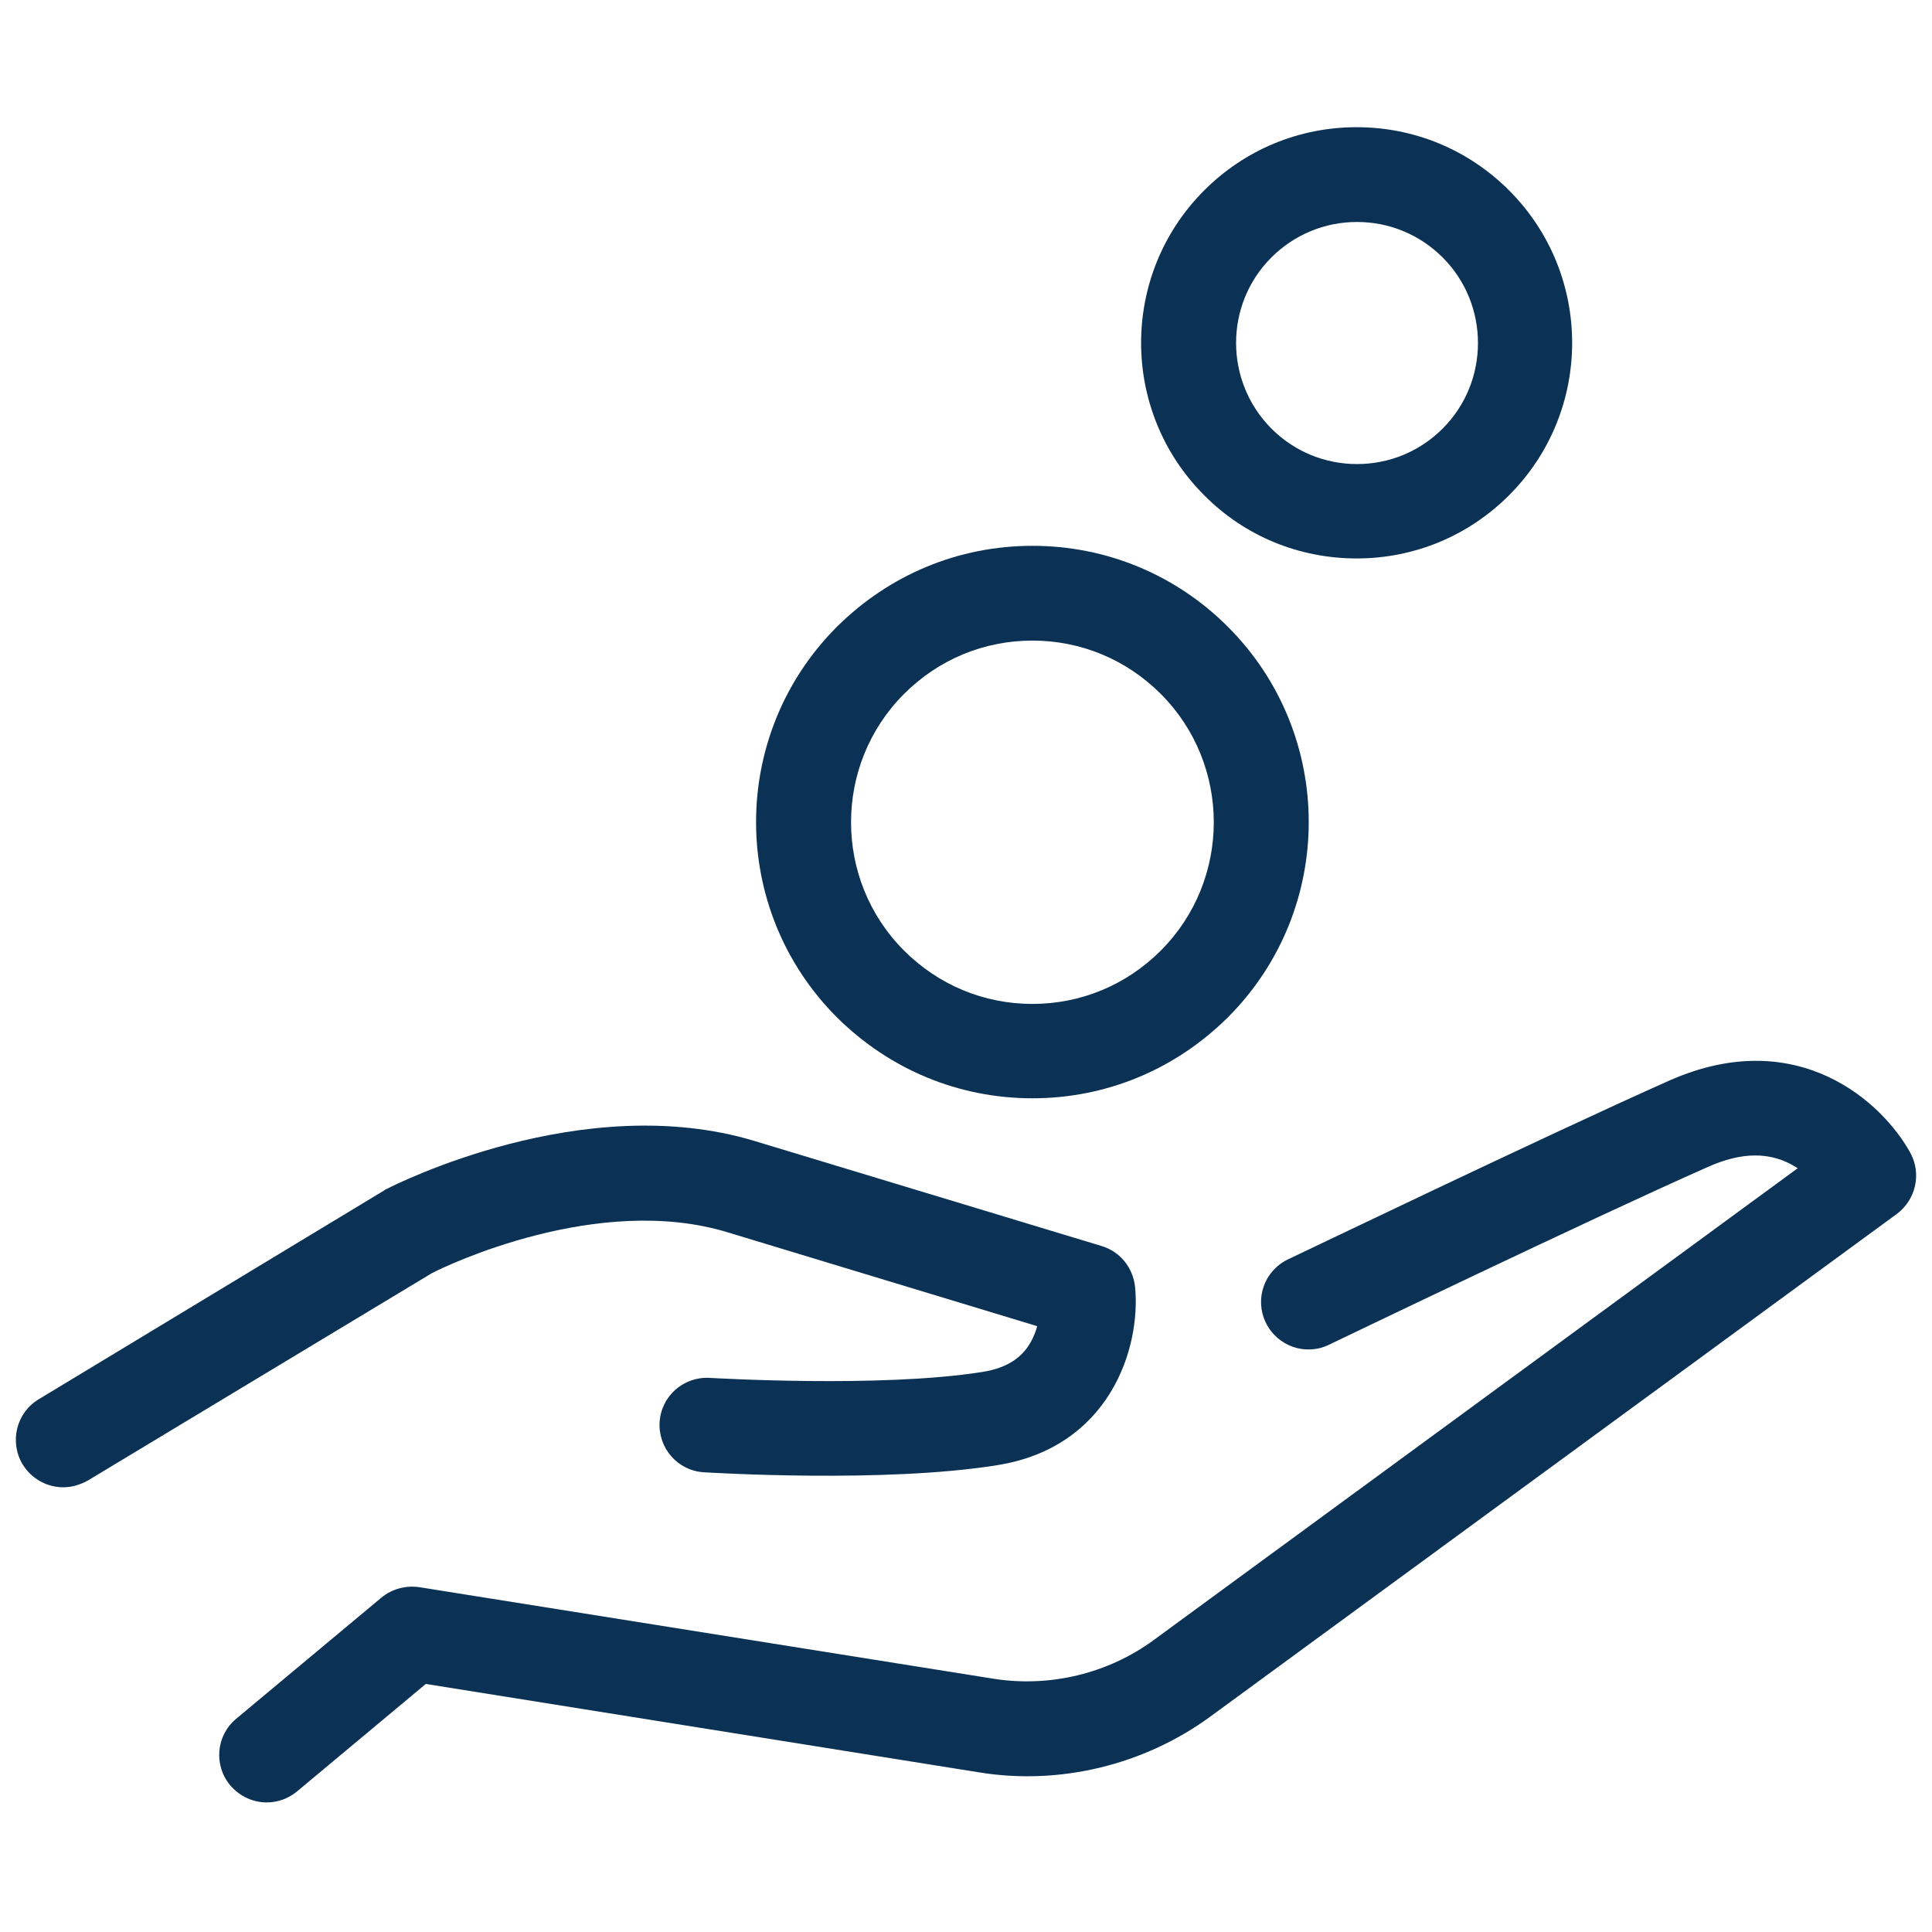
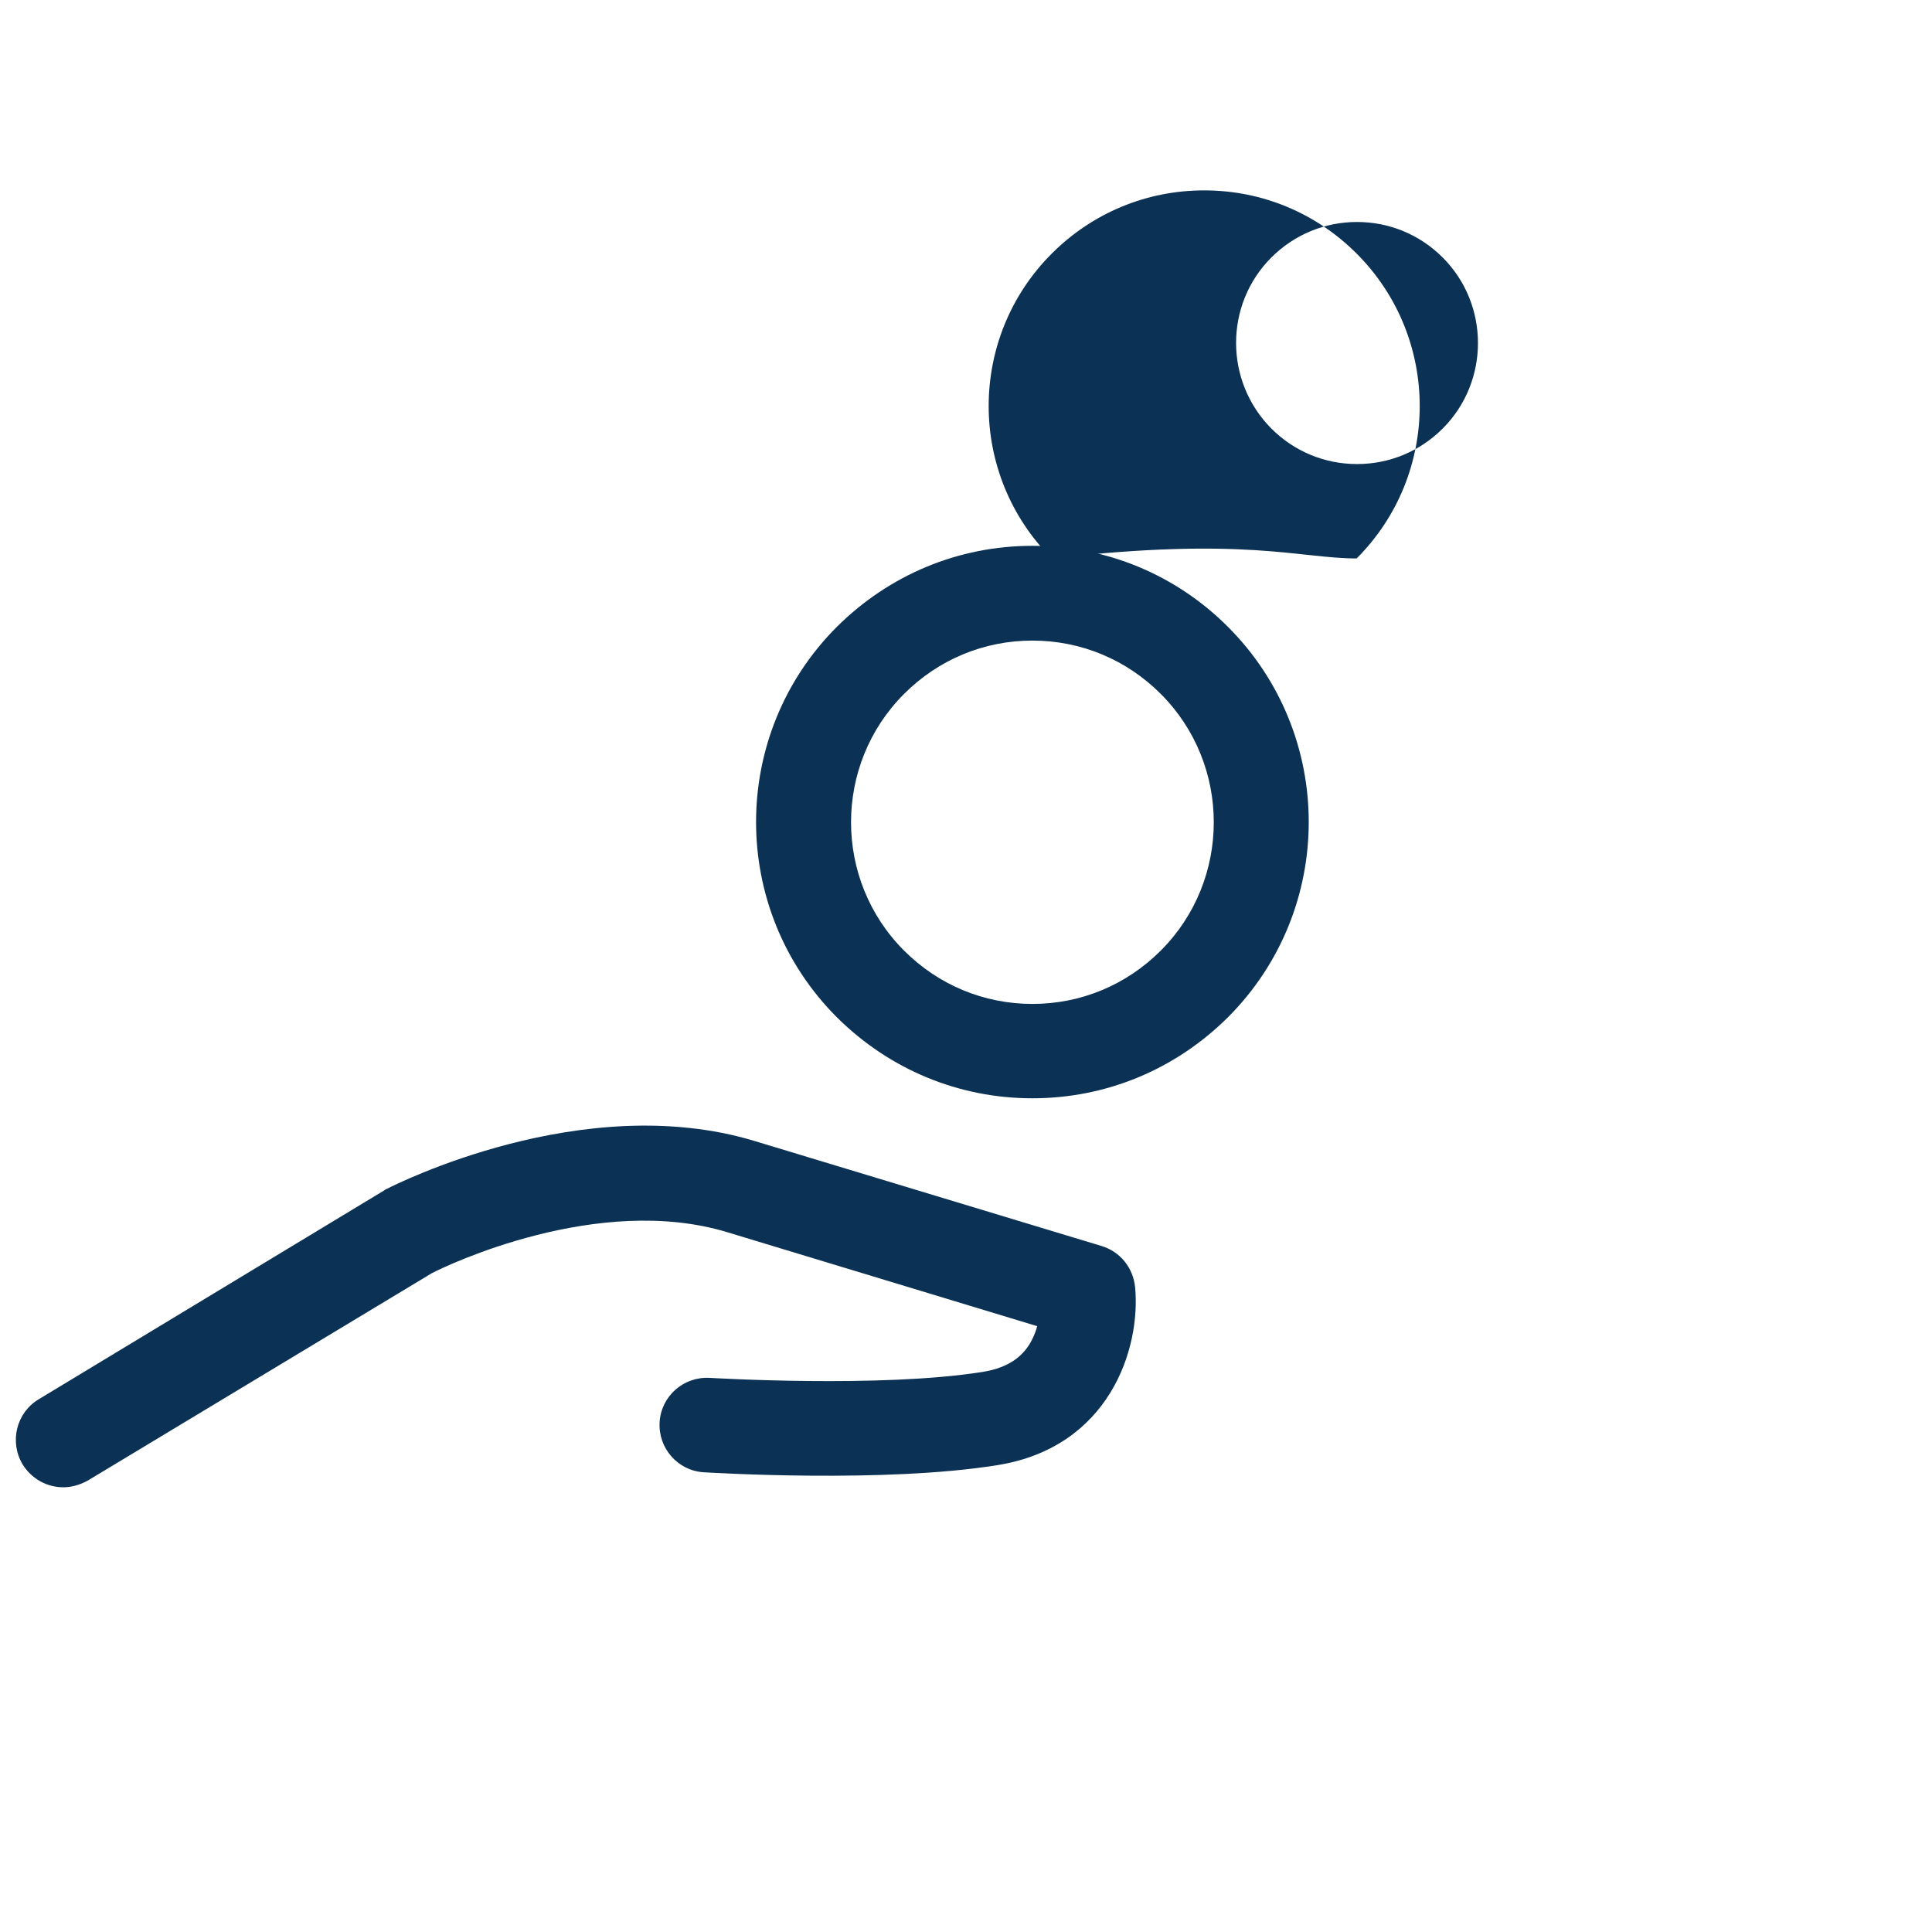
<svg xmlns="http://www.w3.org/2000/svg" xmlns:xlink="http://www.w3.org/1999/xlink" version="1.1" id="Capa_1" x="0px" y="0px" viewBox="0 0 520 520" style="enable-background:new 0 0 520 520;" xml:space="preserve" fill="#0B3254">
  <g>
    <g>
      <defs>
        <rect id="SVGID_1_" x="4.264" y="33.6" width="511.473" height="452.8" />
      </defs>
      <clipPath id="SVGID_2_">
        <use xlink:href="#SVGID_1_" style="overflow:visible;" />
      </clipPath>
      <path style="clip-path:url(#SVGID_2_);" d="M195.712,331.64l83.44,25.296c-0.11,0.534-0.323,1.173-0.535,1.702    c-2.232,6.057-6.804,9.461-14.242,10.629c-27.423,4.359-72.913,1.593-73.339,1.593c-7.017-0.425-13.074,4.889-13.499,11.906    c-0.425,7.018,4.889,13.074,11.901,13.499c2.025,0.105,48.683,2.975,78.976-1.915c30.082-4.78,38.693-31.248,37.098-47.935    c-0.534-5.211-4.043-9.565-9.035-11.054l-93.431-28.276c-46.128-13.924-96.726,11.797-98.853,12.861    c-0.213,0.109-0.53,0.213-0.743,0.425l-93.005,56.229c-6.056,3.611-7.972,11.479-4.359,17.537    c2.445,3.934,6.591,6.166,10.951,6.166c2.232,0,4.464-0.639,6.591-1.807l92.58-55.803    C120.244,340.567,160.955,321.12,195.712,331.64L195.712,331.64z M195.712,331.64" />
-       <path style="clip-path:url(#SVGID_2_);" d="M514.159,310.278c-7.333-13.395-30.189-34.757-64.838-19.453    c-32.739,14.558-101.932,47.831-102.68,48.147c-6.372,3.084-9.029,10.629-5.952,17.008c3.082,6.379,10.738,9.036,17.008,5.954    c0.747-0.323,69.514-33.482,101.936-47.831c9.243-4.147,17.003-4.147,23.703,0c0.213,0.104,0.316,0.213,0.53,0.316    L310.504,441.439c-12.331,9.036-27.953,12.752-42.942,10.417L112.91,427.199c-3.617-0.535-7.333,0.42-10.203,2.761L63.59,462.588    c-5.418,4.47-6.165,12.545-1.593,17.969c2.548,2.973,6.166,4.567,9.777,4.567c2.871,0,5.741-0.954,8.186-2.974l34.648-28.914    l149.02,23.812c21.683,3.509,44.327-2.018,62.078-14.988l184.945-135.418C515.65,322.817,517.243,315.909,514.159,310.278    L514.159,310.278z M514.159,310.278" />
    </g>
    <path d="M277.875,295.606c19.878,0,38.479-7.759,52.61-21.788c29.017-29.017,29.017-76.106,0-105.123   c-14.028-14.028-32.732-21.787-52.61-21.787c-19.878,0-38.479,7.759-52.617,21.787c-29.017,29.017-29.017,76.106,0,105.123   C239.397,287.847,257.998,295.606,277.875,295.606L277.875,295.606z M243.331,186.767c9.249-9.249,21.471-14.351,34.545-14.351   c13.072,0,25.296,5.102,34.545,14.351c19.026,19.026,19.026,50.062,0,69.089c-9.249,9.249-21.472,14.351-34.545,14.351   c-13.074,0-25.296-5.102-34.545-14.351C224.303,236.829,224.303,205.793,243.331,186.767L243.331,186.767z M243.331,186.767" />
-     <path d="M365.139,150.306c15.518,0,30.082-6.056,41.027-17.007c22.639-22.639,22.639-59.415,0-82.054   c-10.945-10.951-25.509-17.008-41.027-17.008c-15.517,0-30.08,6.057-41.027,17.008c-22.644,22.639-22.644,59.415,0,82.054   C335.059,144.354,349.726,150.306,365.139,150.306L365.139,150.306z M342.179,69.311c6.166-6.16,14.351-9.565,23.064-9.565   c8.72,0,16.904,3.405,23.065,9.565c12.653,12.654,12.653,33.378,0,46.025c-6.161,6.166-14.345,9.565-23.065,9.565   c-8.713,0-16.898-3.399-23.064-9.565C329.53,102.584,329.53,81.965,342.179,69.311L342.179,69.311z M342.179,69.311" />
+     <path d="M365.139,150.306c22.639-22.639,22.639-59.415,0-82.054   c-10.945-10.951-25.509-17.008-41.027-17.008c-15.517,0-30.08,6.057-41.027,17.008c-22.644,22.639-22.644,59.415,0,82.054   C335.059,144.354,349.726,150.306,365.139,150.306L365.139,150.306z M342.179,69.311c6.166-6.16,14.351-9.565,23.064-9.565   c8.72,0,16.904,3.405,23.065,9.565c12.653,12.654,12.653,33.378,0,46.025c-6.161,6.166-14.345,9.565-23.065,9.565   c-8.713,0-16.898-3.399-23.064-9.565C329.53,102.584,329.53,81.965,342.179,69.311L342.179,69.311z M342.179,69.311" />
  </g>
</svg>